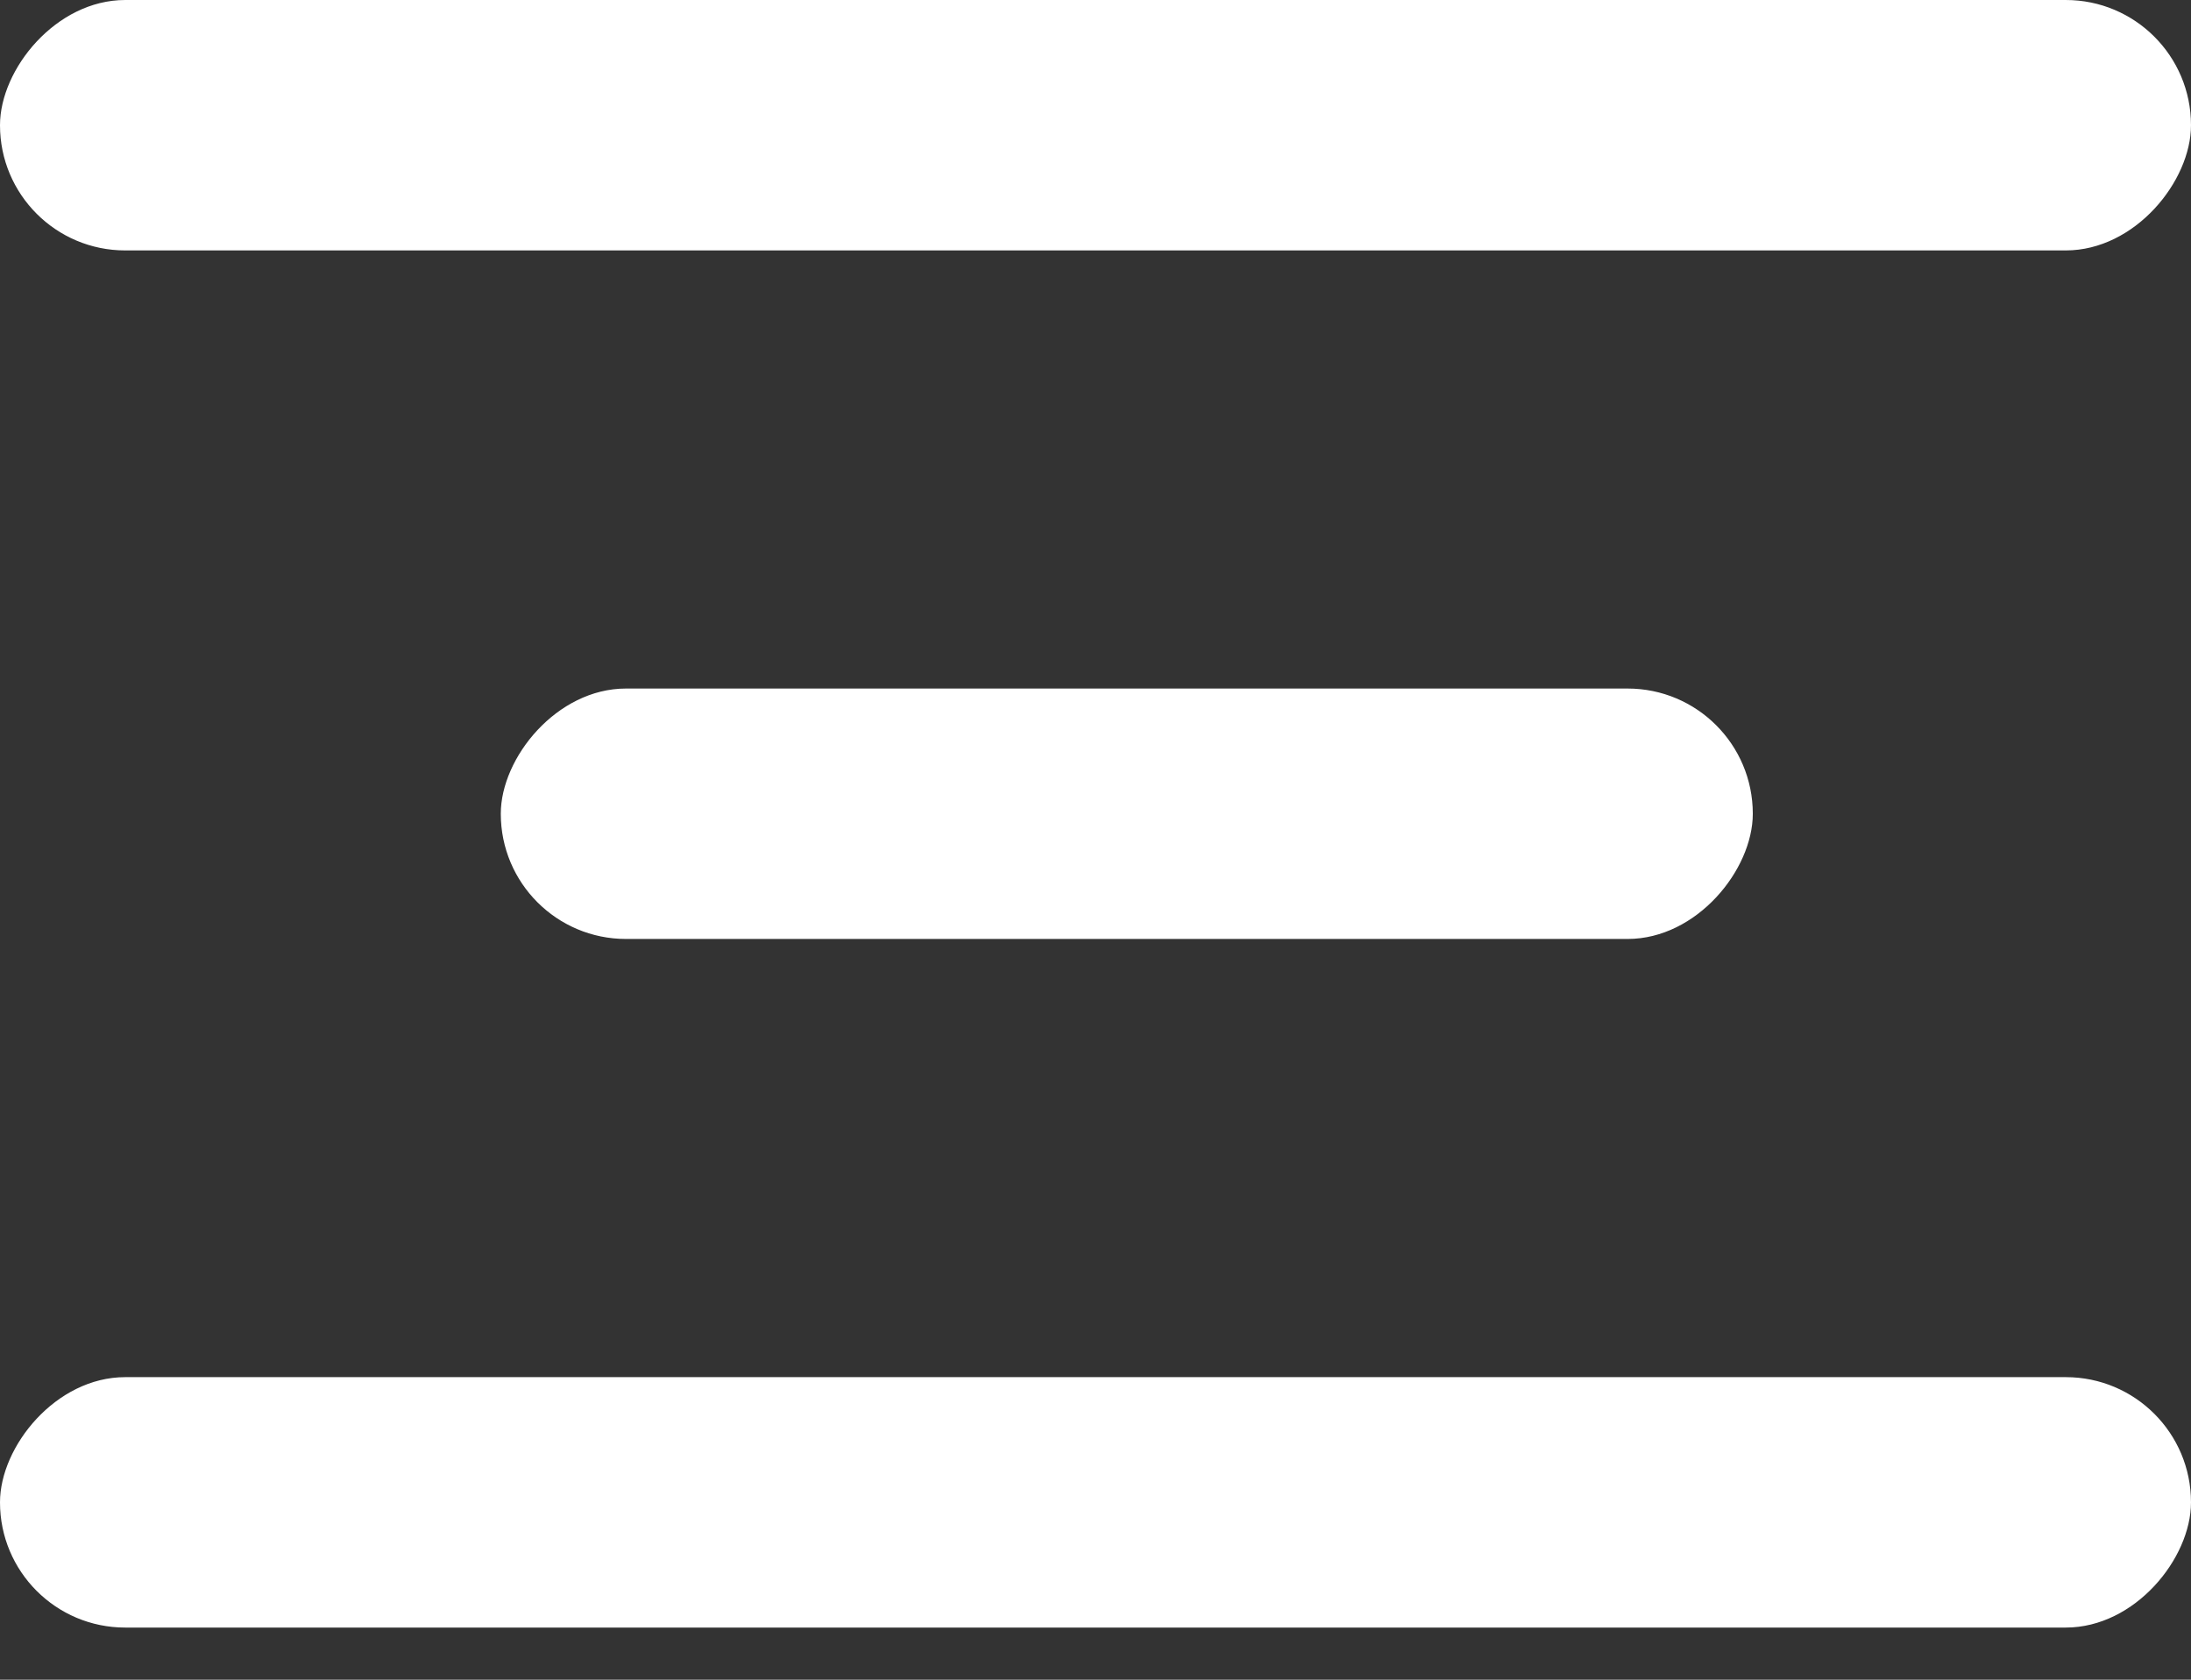
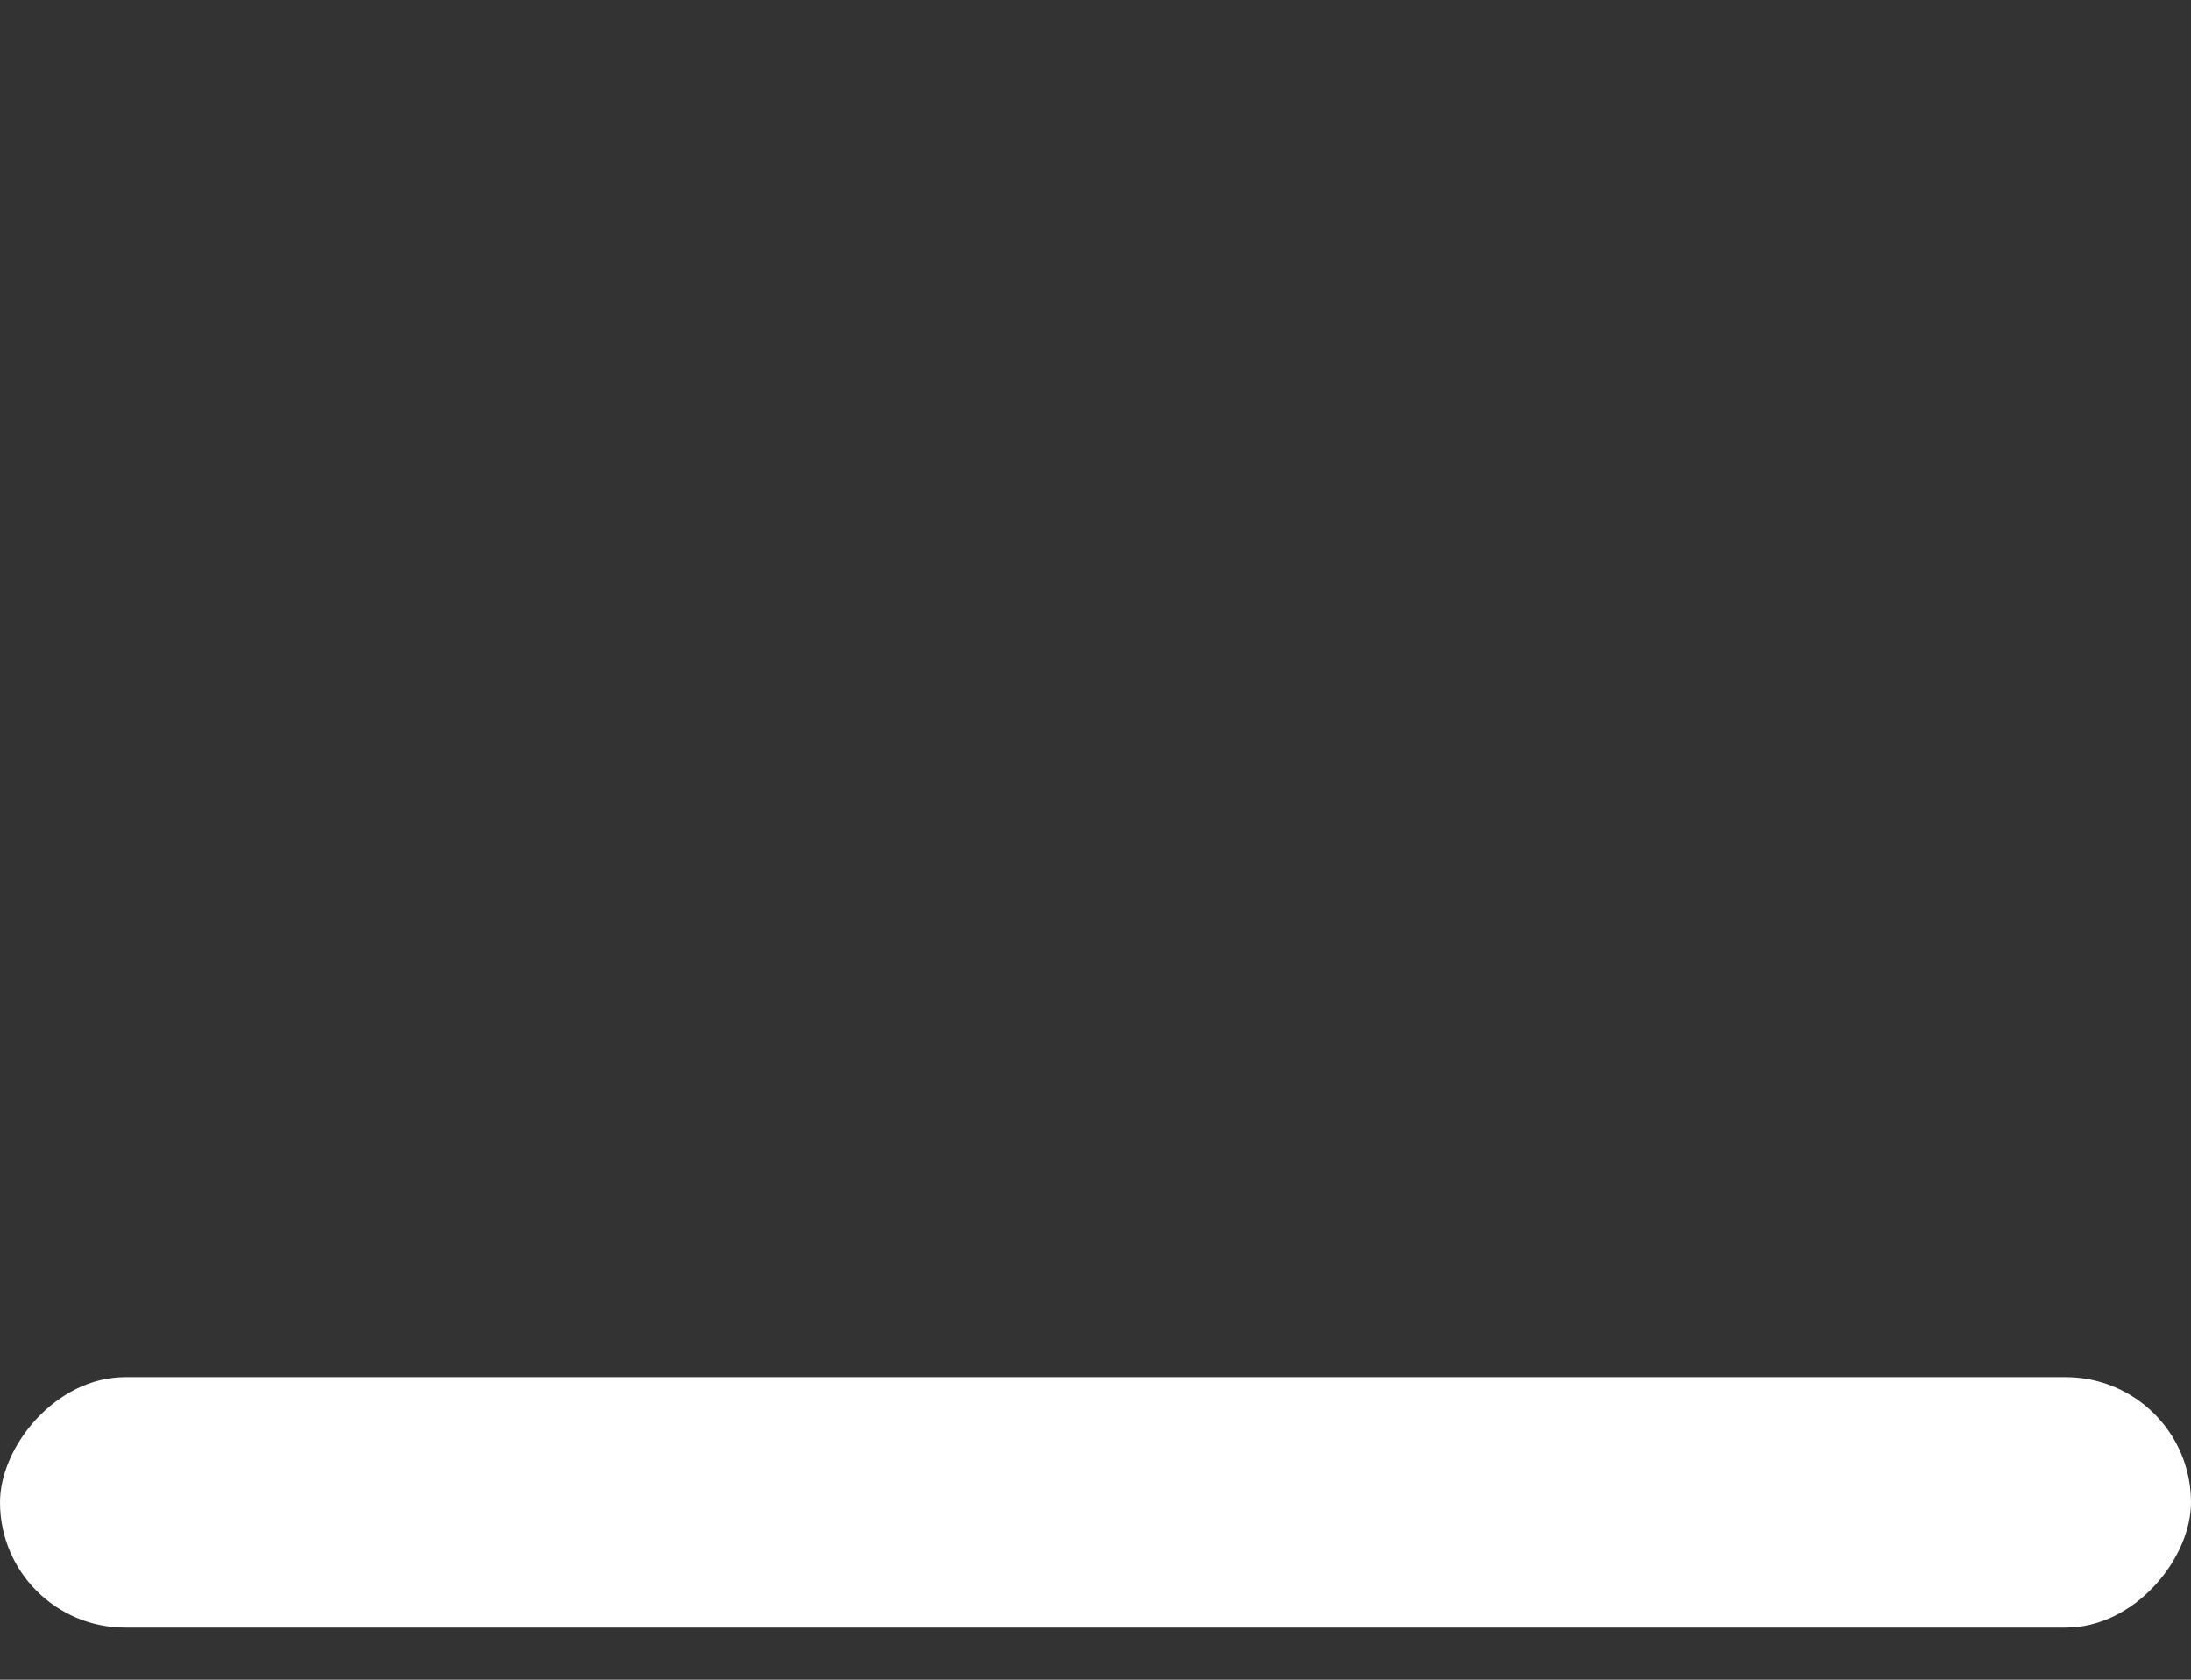
<svg xmlns="http://www.w3.org/2000/svg" width="30" height="23" viewBox="0 0 30 23" fill="none">
  <rect x="0" y="0" width="30" height="23" fill="#333333" stroke="none" />
-   <rect width="17.143" height="3.429" rx="1.714" transform="matrix(1 0 0 -1 6.857 12.857)" fill="white" />
  <rect width="30" height="3.429" rx="1.714" transform="matrix(1 0 0 -1 0 22.286)" fill="white" />
-   <rect width="30" height="3.429" rx="1.714" transform="matrix(1 0 0 -1 0 3.429)" fill="white" />
</svg>